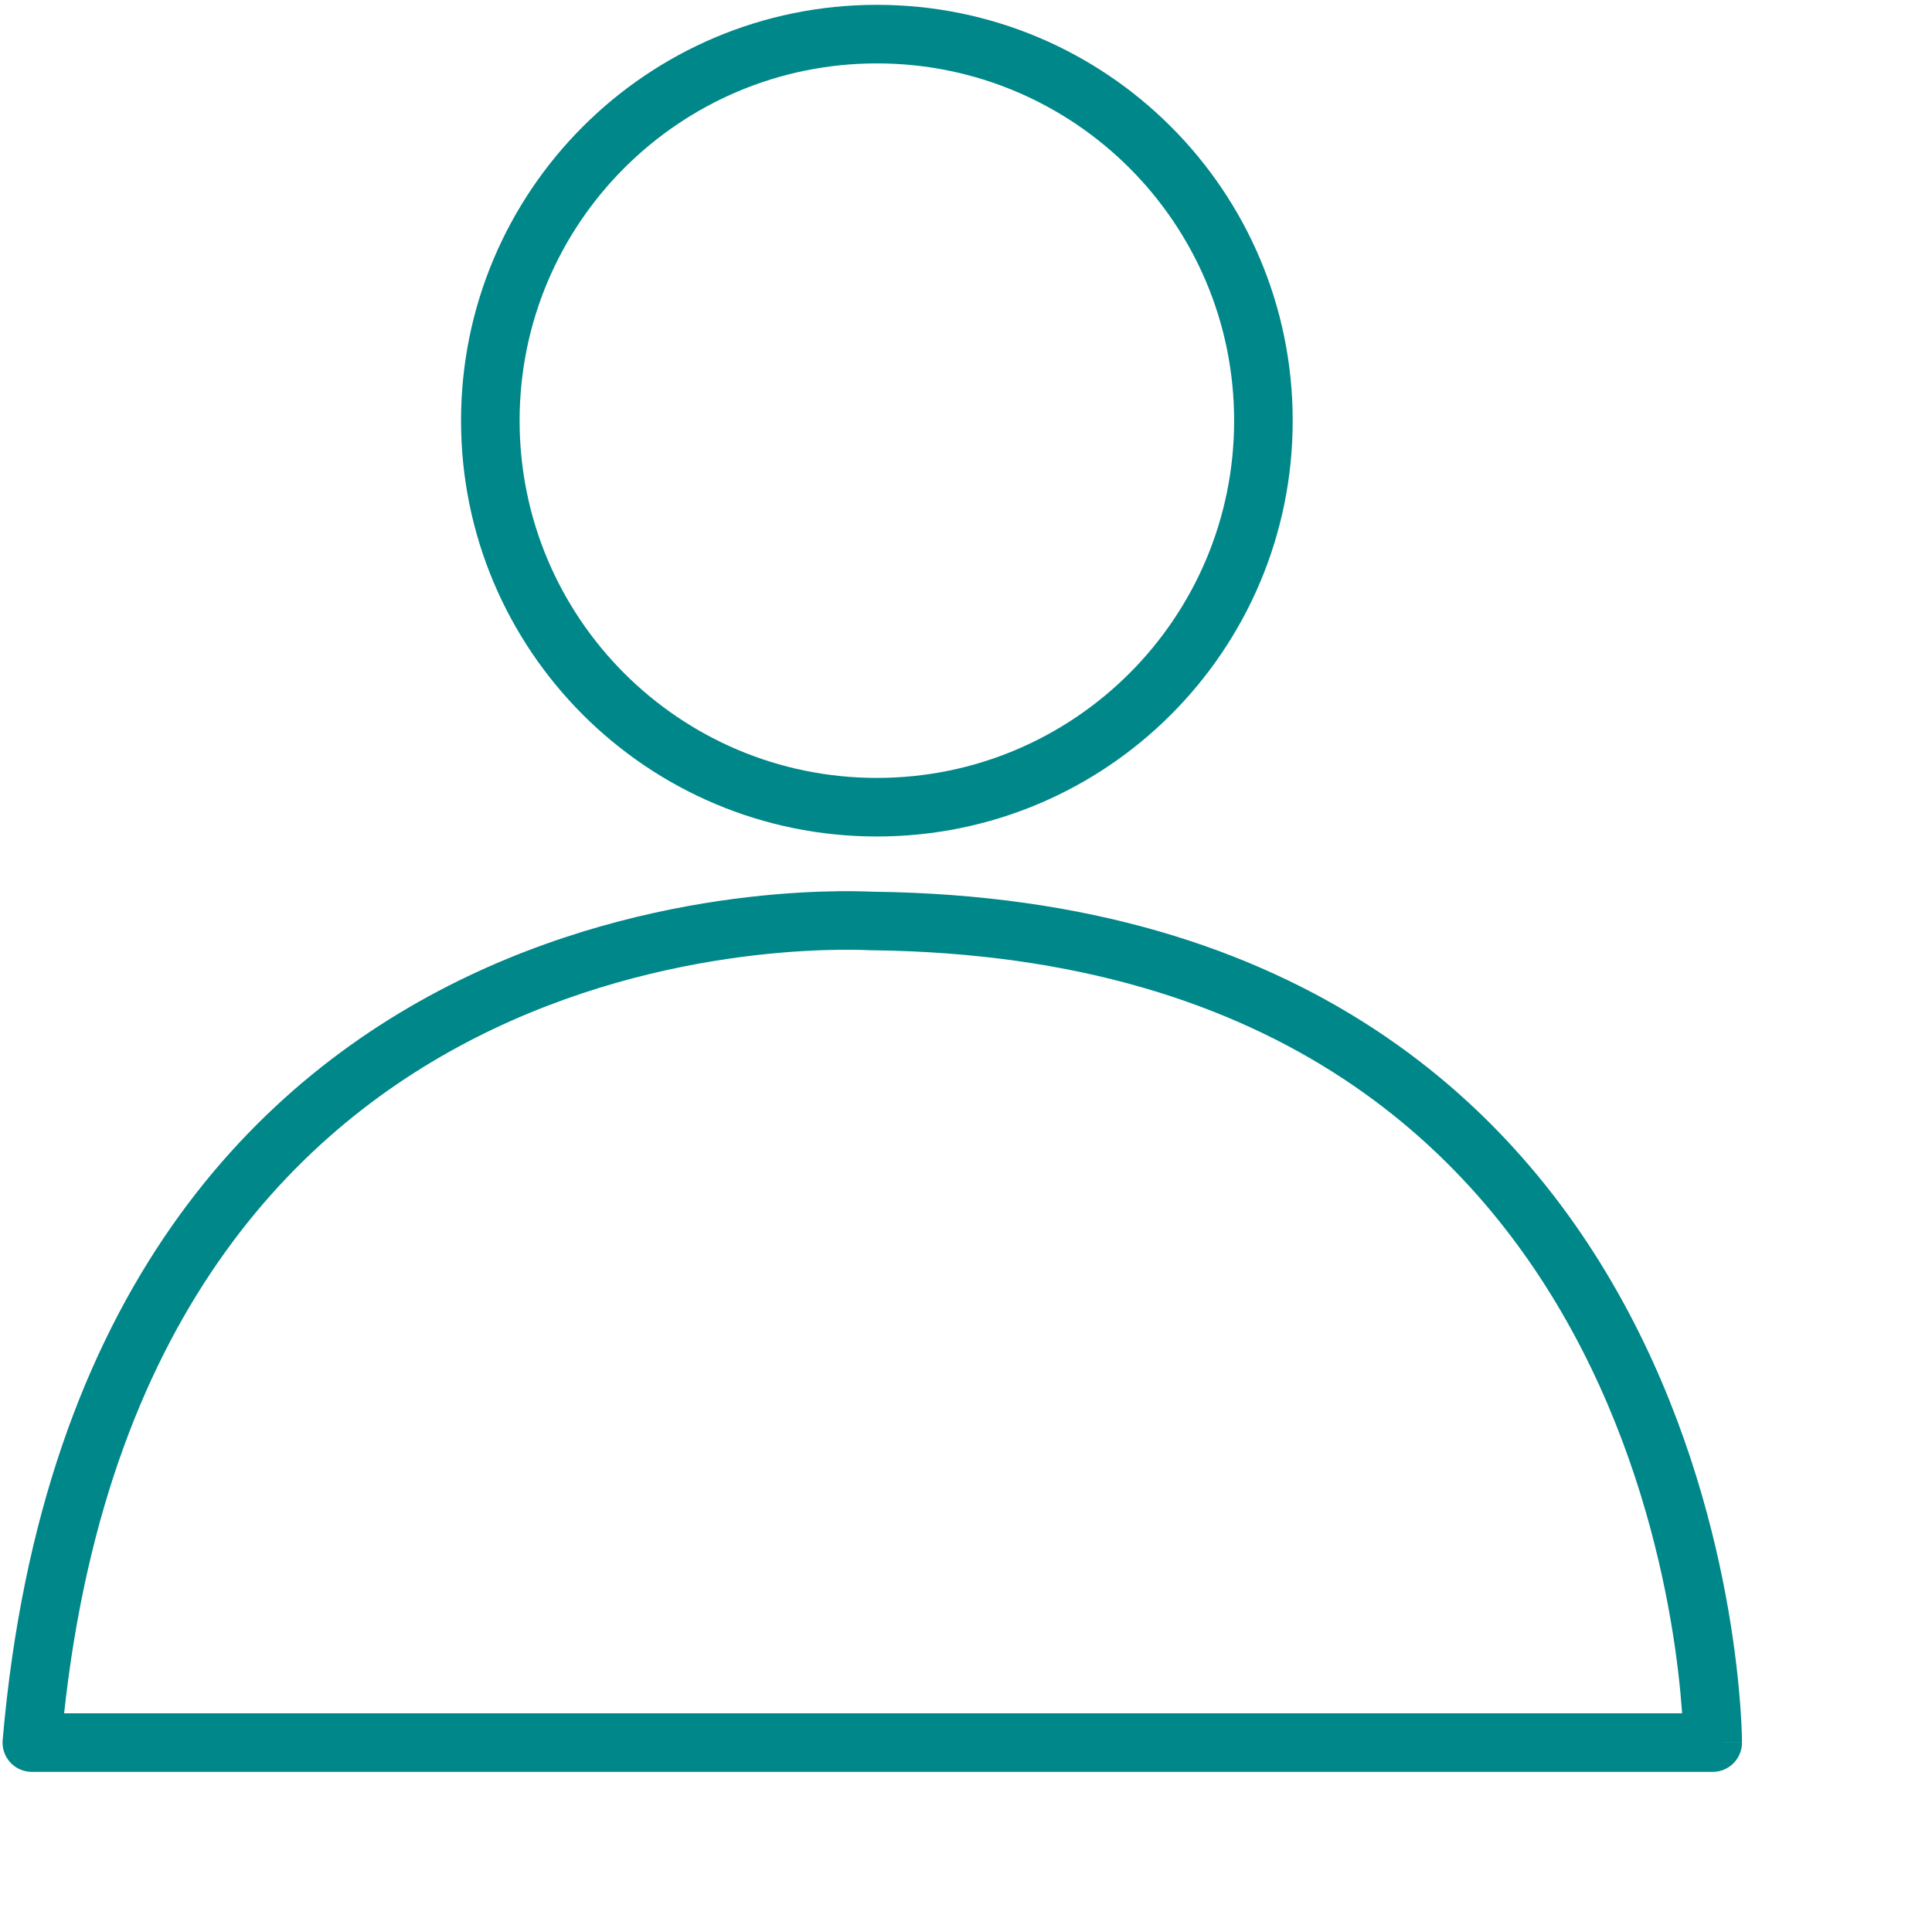
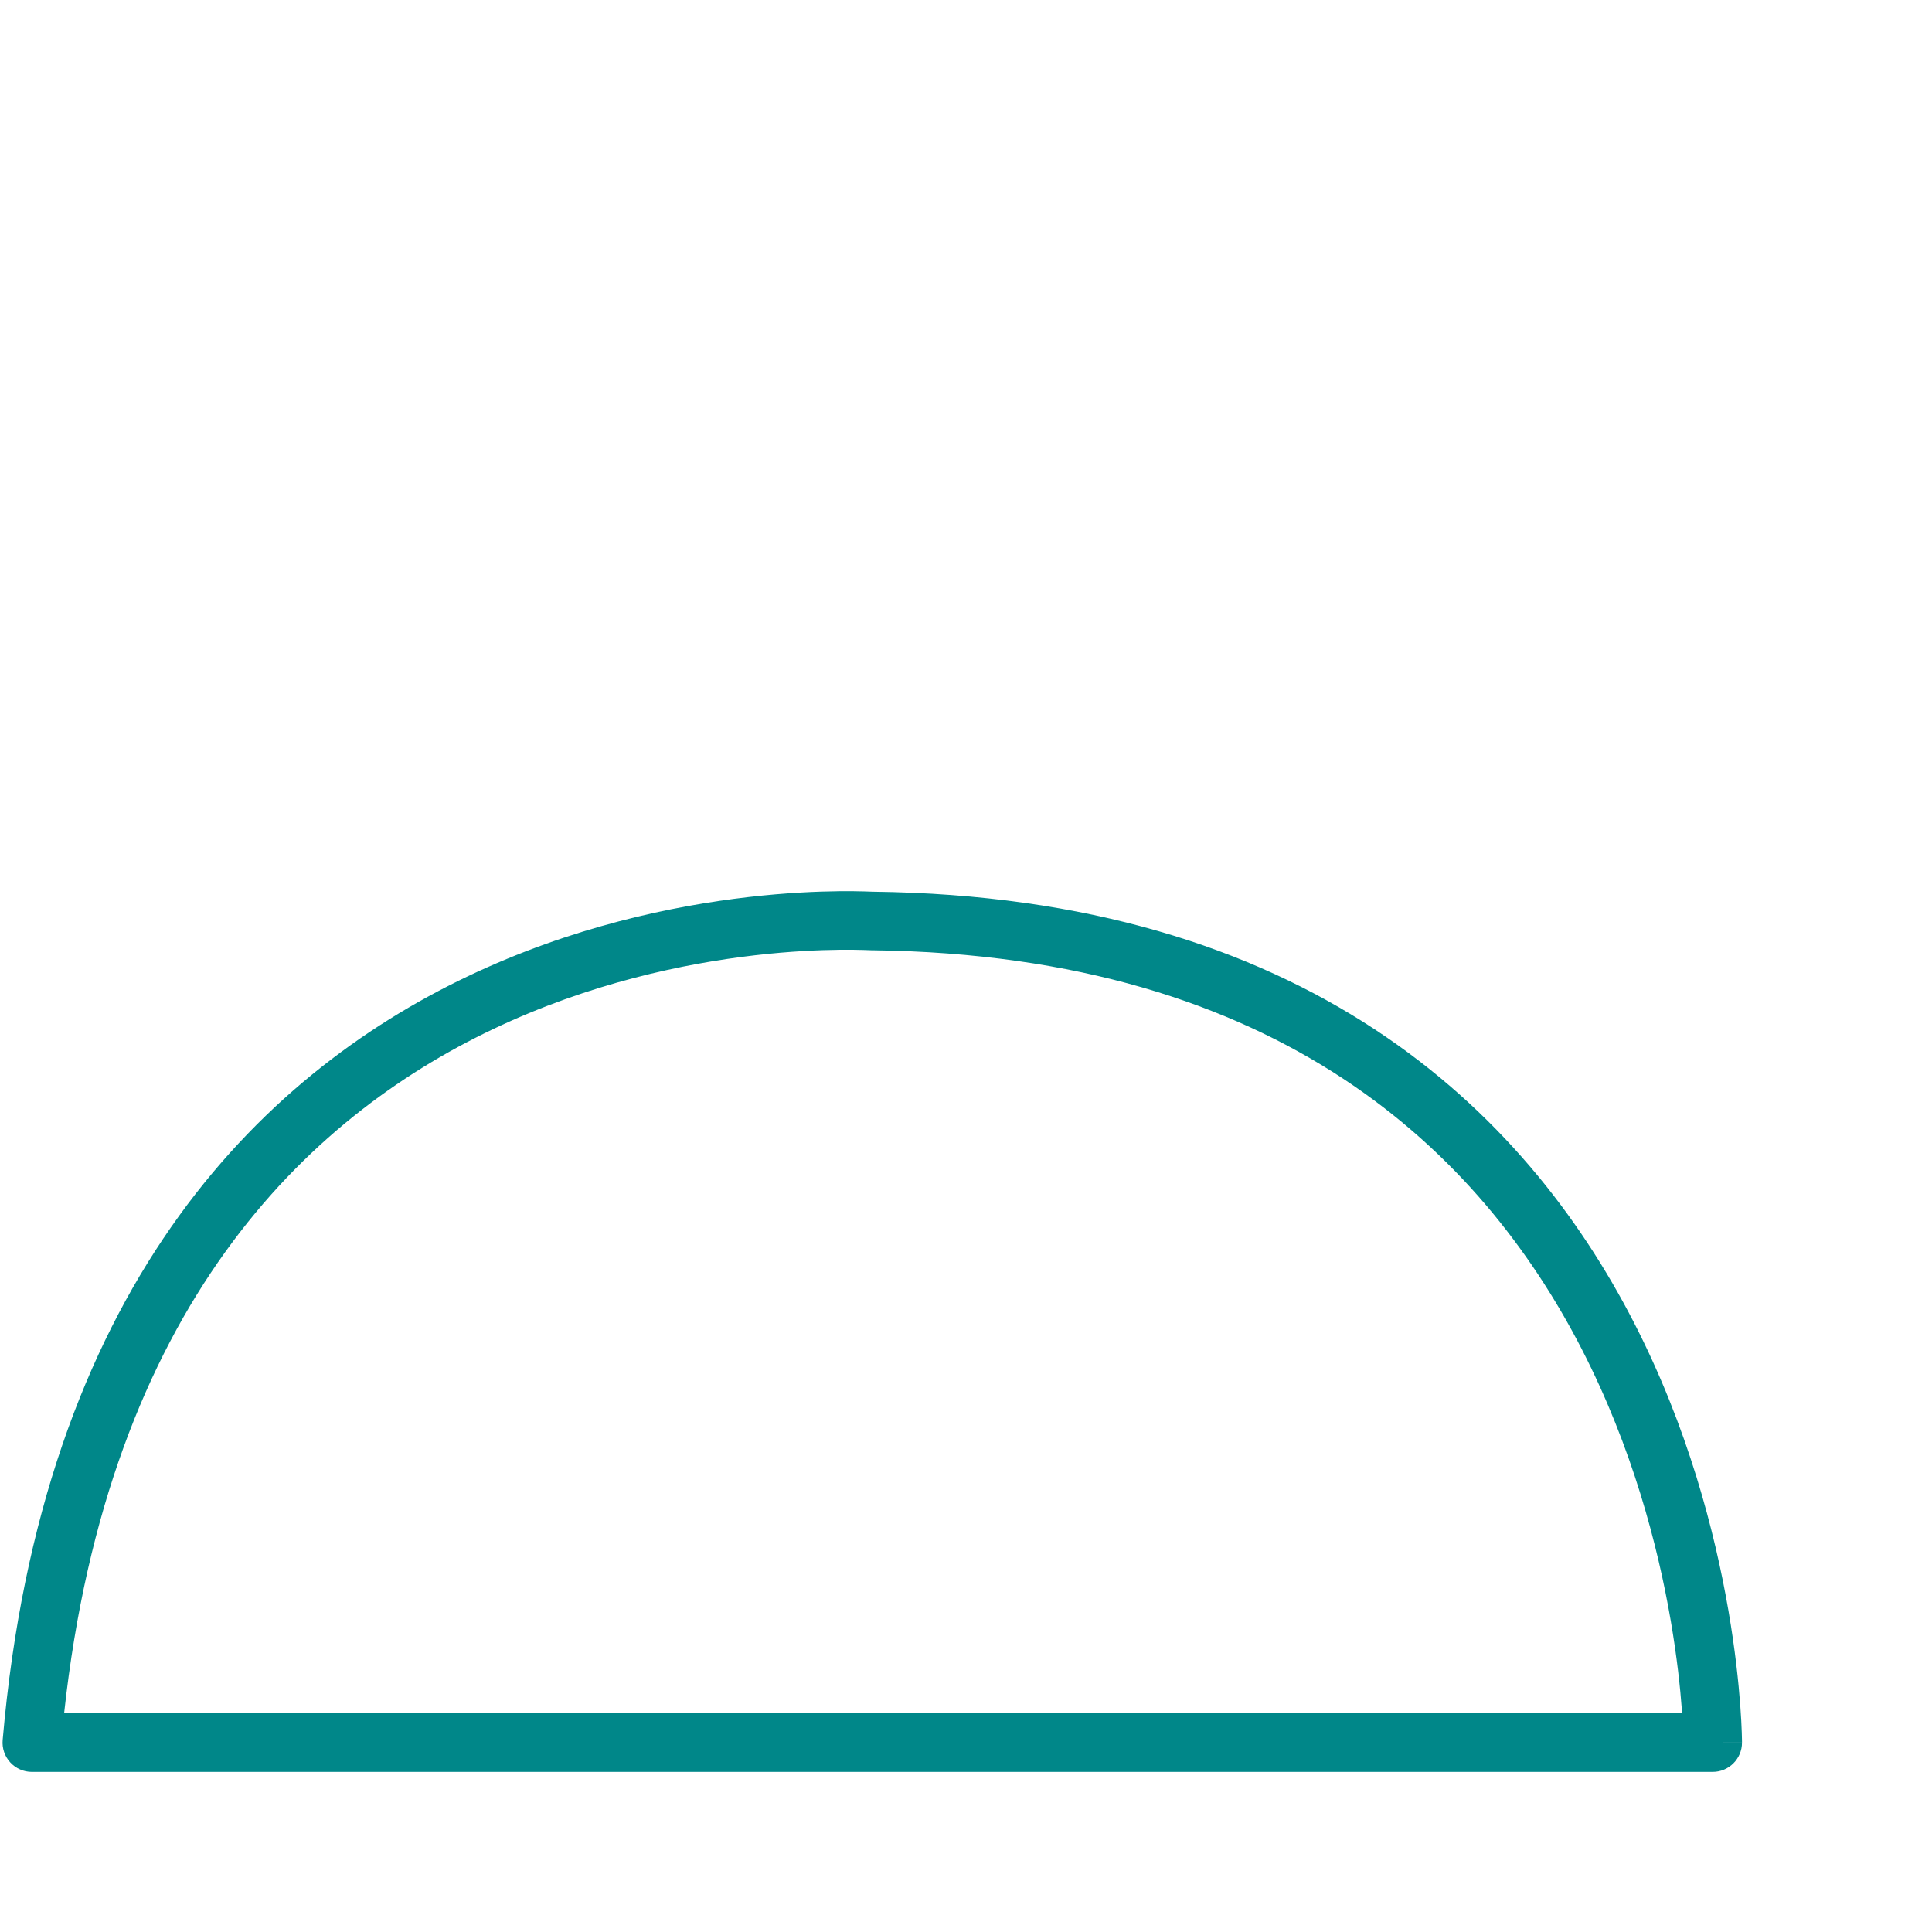
<svg xmlns="http://www.w3.org/2000/svg" width="400" height="400" viewBox="0 0 400 400" fill="none">
  <g clip-path="url(#clip0_2554_1044)">
    <path fill-rule="evenodd" clip-rule="evenodd" d="M180.664 184.618C180.614 184.616 180.546 184.614 180.449 184.61C180.139 184.598 179.663 184.579 179.044 184.561C177.806 184.526 176.011 184.494 173.735 184.517C169.185 184.564 162.717 184.832 154.926 185.733C139.369 187.532 118.403 191.871 96.876 202.118C53.422 222.803 8.619 267.158 0.55 360.264C0.403 361.957 0.974 363.633 2.122 364.885C3.27 366.137 4.891 366.85 6.59 366.85H354.598C357.947 366.85 360.661 364.136 360.661 360.787H354.598C360.661 360.787 360.661 360.784 360.661 360.779L360.661 360.732L360.66 360.616C360.659 360.518 360.658 360.381 360.655 360.204C360.649 359.851 360.638 359.344 360.615 358.691C360.57 357.386 360.481 355.5 360.305 353.117C359.953 348.352 359.252 341.584 357.856 333.472C355.068 317.276 349.481 295.576 338.25 273.741C327.006 251.879 310.057 229.8 284.553 213.068C259.019 196.317 225.252 185.15 180.753 184.619C180.723 184.618 180.694 184.618 180.664 184.618ZM348.263 354.725C348.247 354.492 348.23 354.254 348.212 354.01C347.885 349.578 347.227 343.203 345.906 335.529C343.259 320.155 337.976 299.719 327.467 279.287C316.972 258.882 301.311 238.564 277.901 223.206C254.546 207.884 223.137 197.274 180.747 196.745C180.696 196.746 180.659 196.746 180.64 196.746C180.524 196.746 180.418 196.742 180.371 196.741C180.26 196.738 180.11 196.732 179.973 196.726C179.674 196.714 179.25 196.698 178.697 196.682C177.591 196.65 175.955 196.621 173.86 196.642C169.665 196.686 163.626 196.933 156.319 197.778C141.682 199.471 122.091 203.544 102.088 213.066C63.474 231.447 22.437 270.508 13.274 354.725H348.263Z" fill="#008789" />
-     <path fill-rule="evenodd" clip-rule="evenodd" d="M181.546 13.126C140.695 13.126 107.579 46.242 107.579 87.093C107.579 127.943 140.695 161.059 181.546 161.059C222.396 161.059 255.513 127.943 255.513 87.093C255.513 46.242 222.396 13.126 181.546 13.126ZM95.453 87.093C95.453 39.545 133.998 1 181.546 1C229.093 1 267.638 39.545 267.638 87.093C267.638 134.64 229.093 173.185 181.546 173.185C133.998 173.185 95.453 134.64 95.453 87.093Z" fill="#008789" />
  </g>
  <defs>
    <clipPath id="clip0_2554_1044">
      <rect width="400" height="400" fill="white" />
    </clipPath>
  </defs>
</svg>